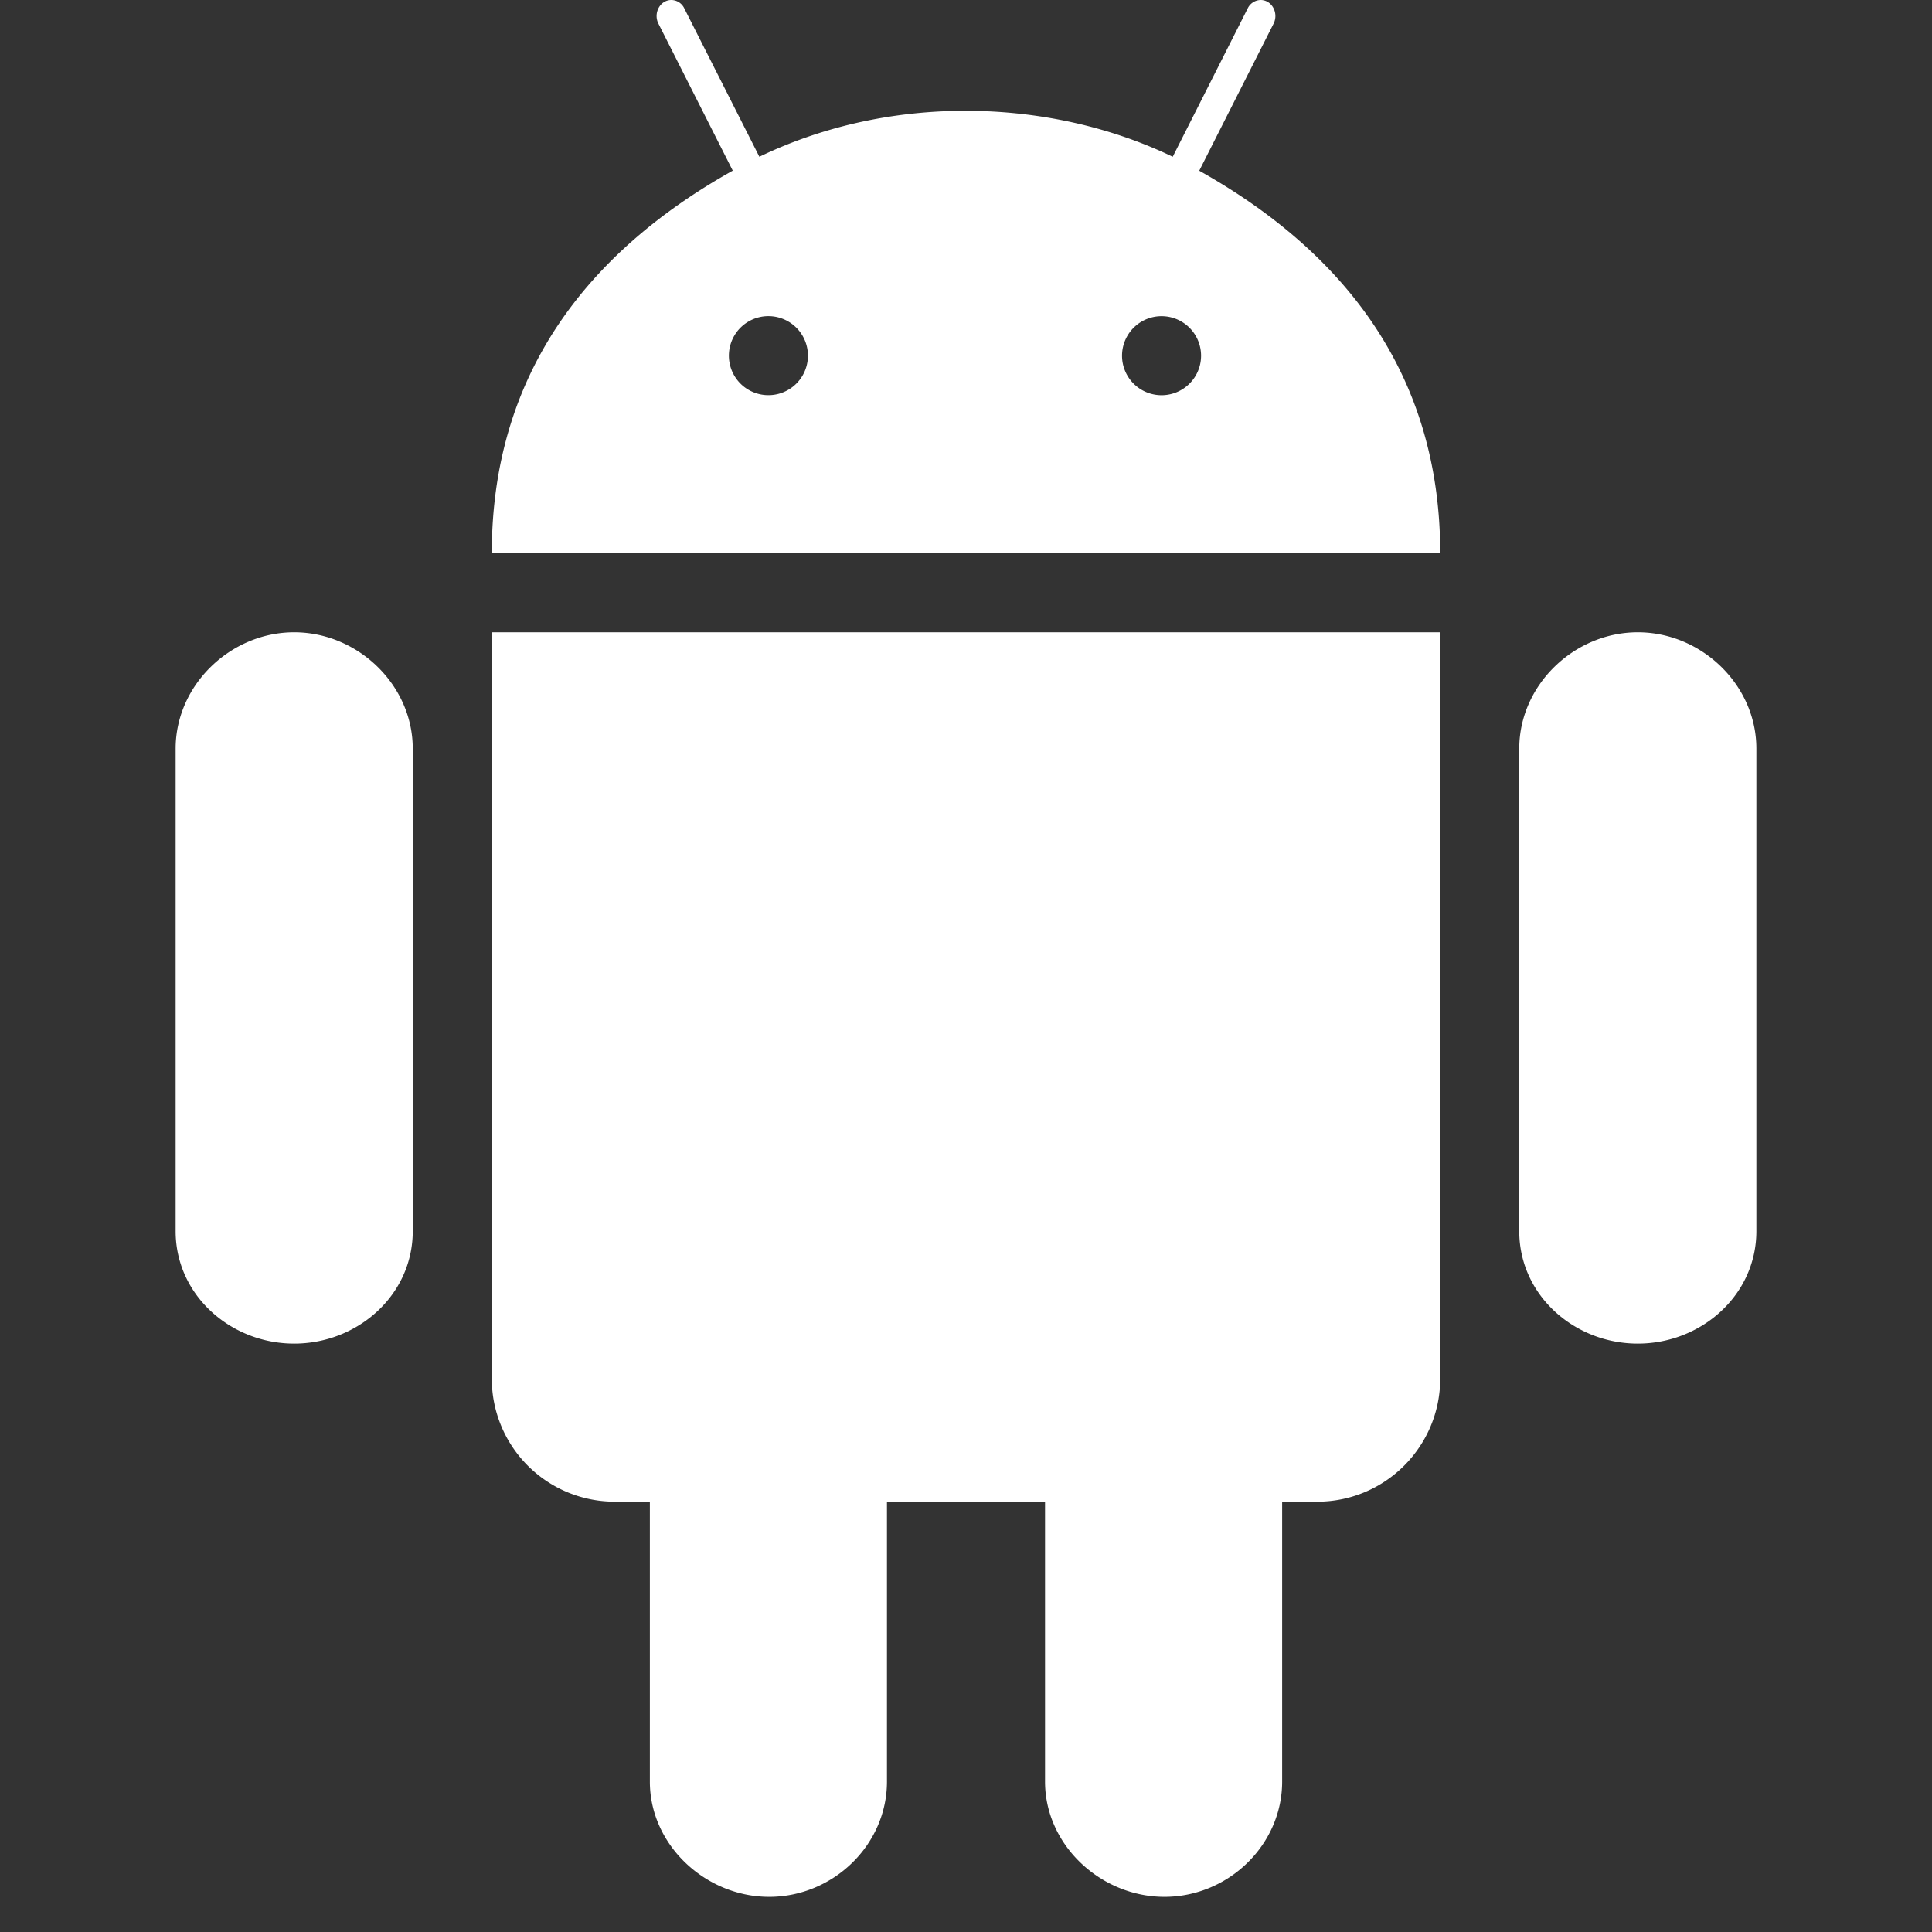
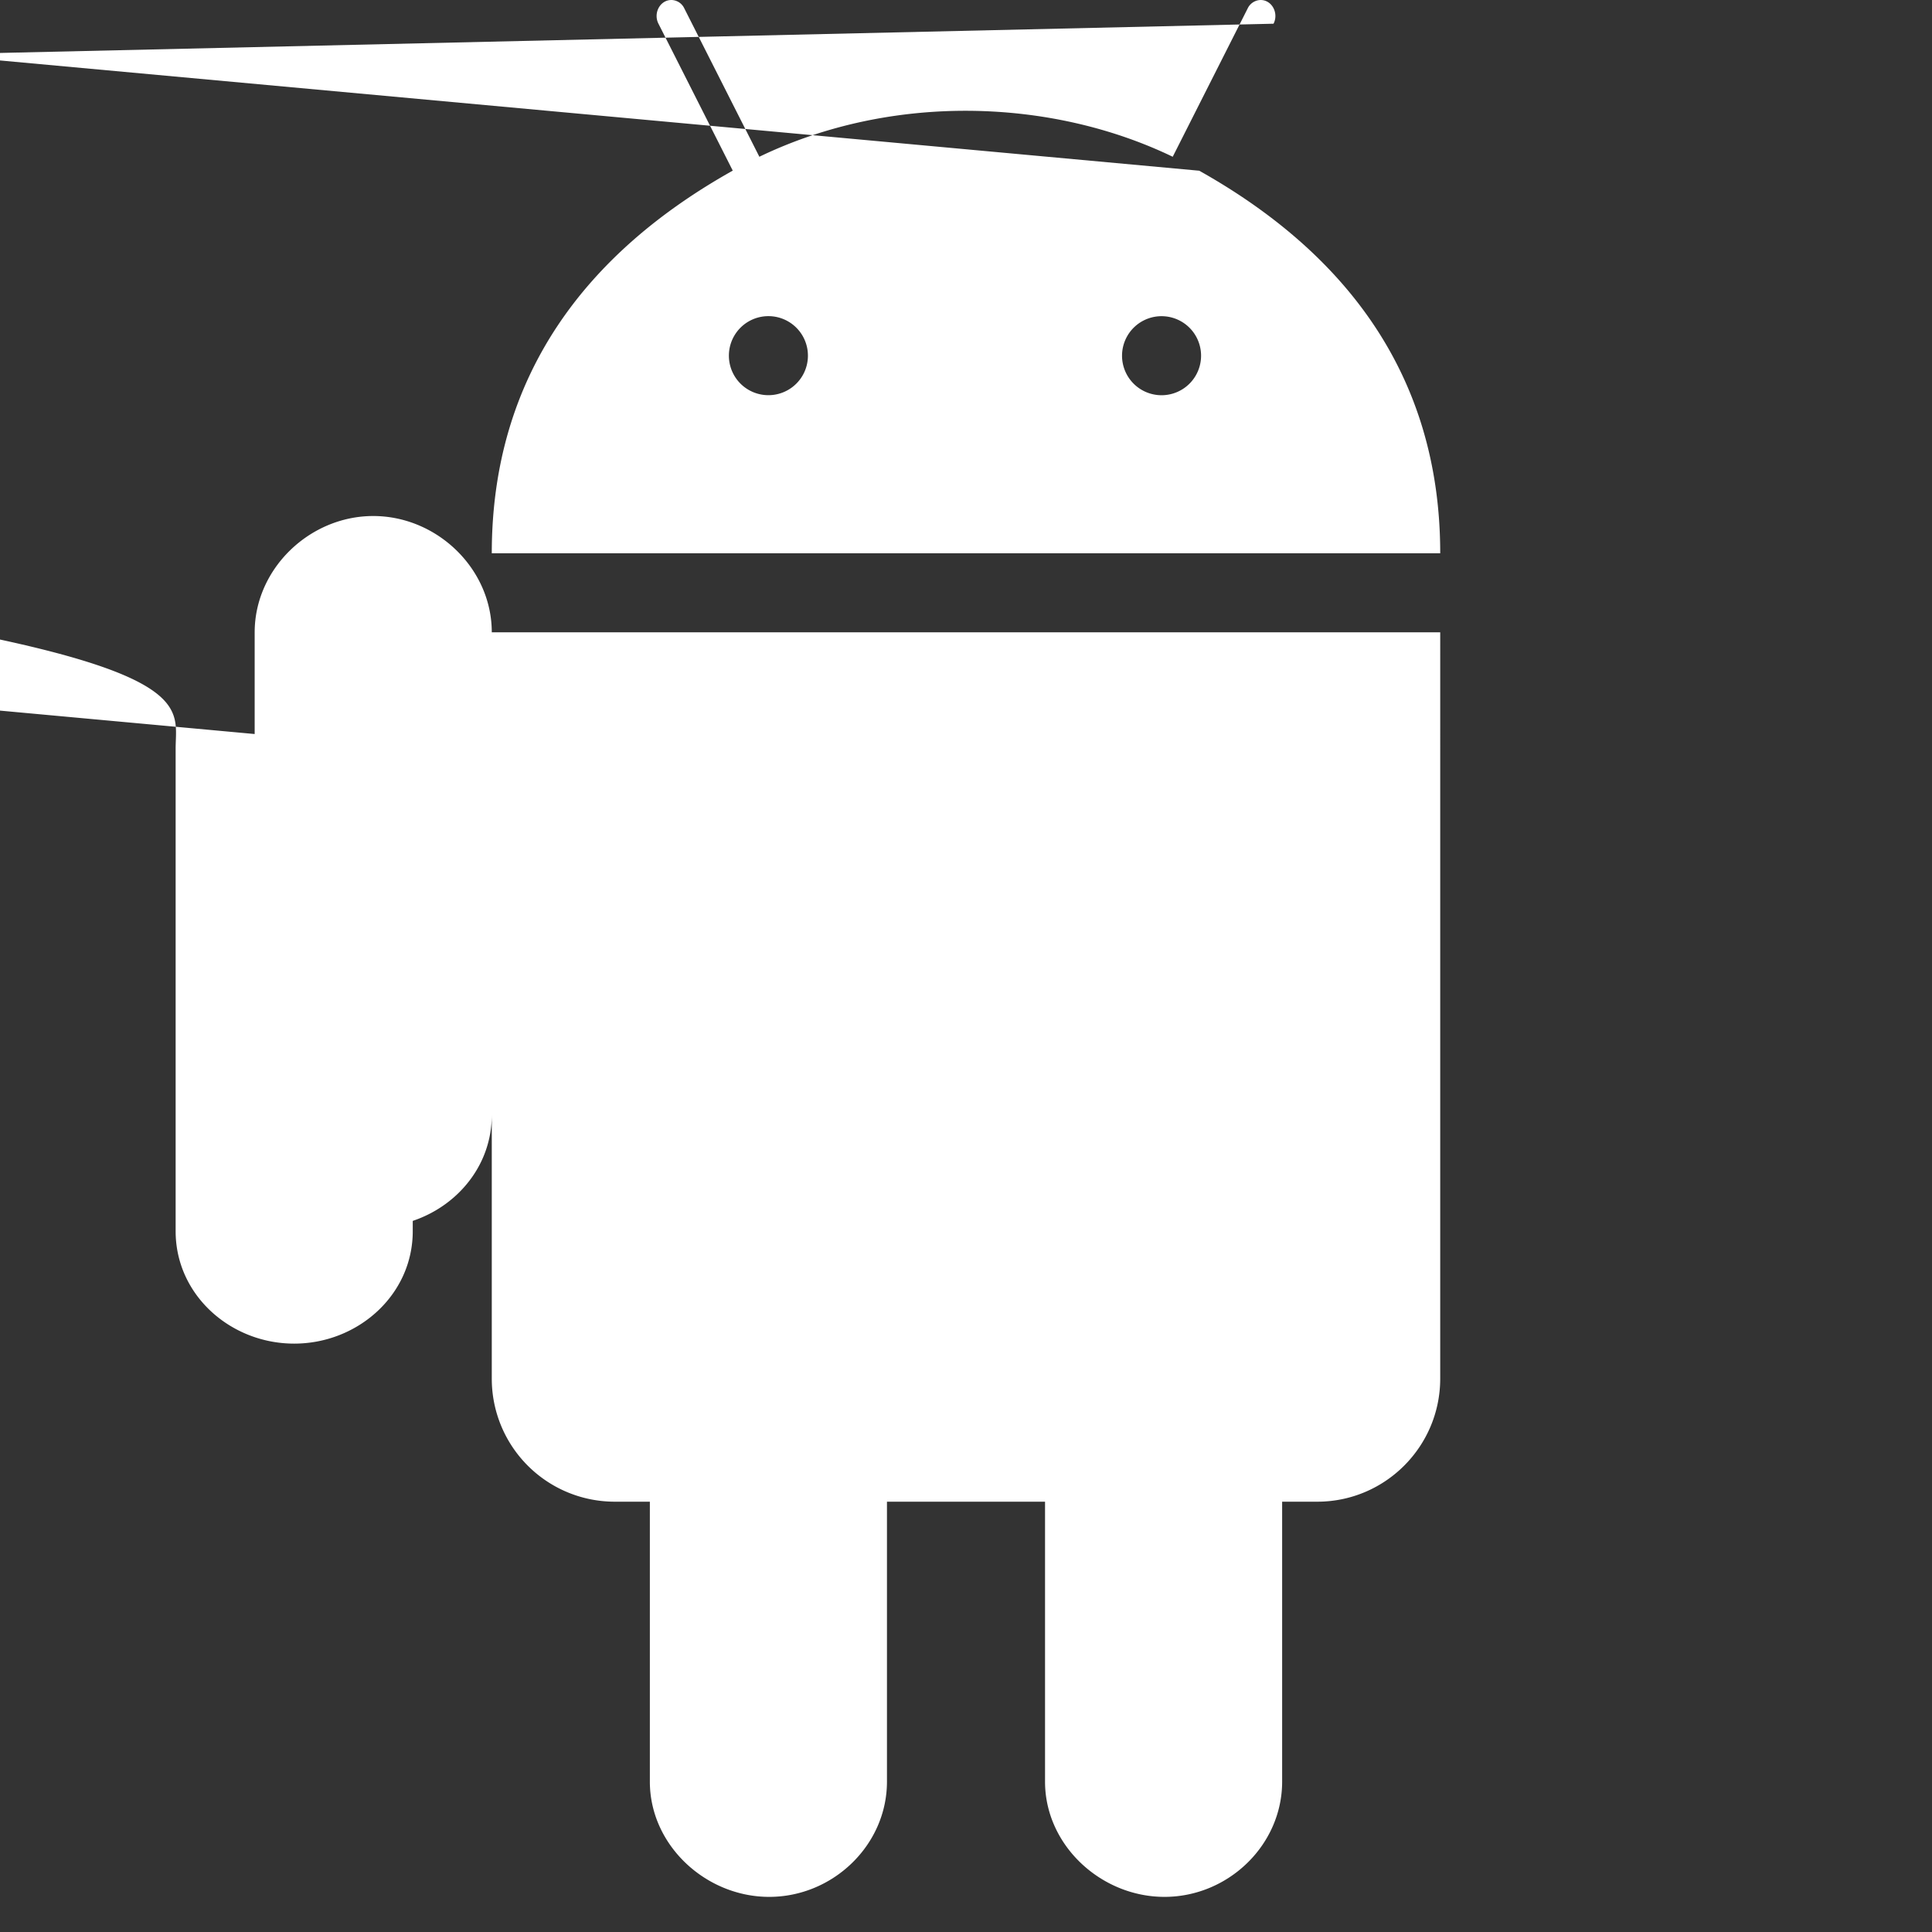
<svg xmlns="http://www.w3.org/2000/svg" width="22" height="22">
  <rect width="100%" height="100%" fill="#333333" stroke="none" />
-   <path fill="#FFF" d="M5.6 7.2v8.5a1.4 1.4 0 001.402 1.4H7.4v3.188c0 .723.636 1.312 1.359 1.312.725 0 1.341-.589 1.341-1.313V17.1h1.8v3.188c0 .723.636 1.312 1.36 1.312.725 0 1.34-.589 1.34-1.313V17.1h.4c.772 0 1.4-.627 1.4-1.402V7.2H5.6zM20 8.524c0-.725-.625-1.324-1.35-1.324-.724 0-1.35.6-1.35 1.325v5.495c0 .726.625 1.28 1.35 1.28.725 0 1.35-.554 1.35-1.28V8.524zm-15.3 0c0-.725-.626-1.324-1.35-1.324C2.626 7.2 2 7.8 2 8.525v5.495c0 .726.625 1.28 1.35 1.28.724 0 1.35-.554 1.35-1.28V8.524zm8.956-6.58L14.502.27c.061-.119-.017-.27-.147-.27a.167.167 0 00-.147.095l-.854 1.69c-1.378-.664-3.19-.731-4.707 0L7.792.095A.165.165 0 007.645 0c-.13 0-.208.151-.147.27l.846 1.673C6.684 2.873 5.6 4.27 5.6 6.3h10.8c0-2.03-1.084-3.425-2.744-4.356zM8.75 4.5a.45.45 0 010-.9.45.45 0 010 .9zm4.498 0a.45.45 0 110-.899.45.45 0 010 .899z" />
+   <path fill="#FFF" d="M5.6 7.2v8.5a1.4 1.4 0 001.402 1.4H7.4v3.188c0 .723.636 1.312 1.359 1.312.725 0 1.341-.589 1.341-1.313V17.1h1.8v3.188c0 .723.636 1.312 1.36 1.312.725 0 1.34-.589 1.34-1.313V17.1h.4c.772 0 1.4-.627 1.4-1.402V7.2H5.6zc0-.725-.625-1.324-1.35-1.324-.724 0-1.35.6-1.35 1.325v5.495c0 .726.625 1.28 1.35 1.28.725 0 1.35-.554 1.35-1.28V8.524zm-15.3 0c0-.725-.626-1.324-1.35-1.324C2.626 7.2 2 7.8 2 8.525v5.495c0 .726.625 1.28 1.35 1.28.724 0 1.35-.554 1.35-1.28V8.524zm8.956-6.58L14.502.27c.061-.119-.017-.27-.147-.27a.167.167 0 00-.147.095l-.854 1.69c-1.378-.664-3.19-.731-4.707 0L7.792.095A.165.165 0 007.645 0c-.13 0-.208.151-.147.27l.846 1.673C6.684 2.873 5.6 4.27 5.6 6.3h10.8c0-2.03-1.084-3.425-2.744-4.356zM8.75 4.5a.45.45 0 010-.9.45.45 0 010 .9zm4.498 0a.45.45 0 110-.899.45.45 0 010 .899z" />
</svg>